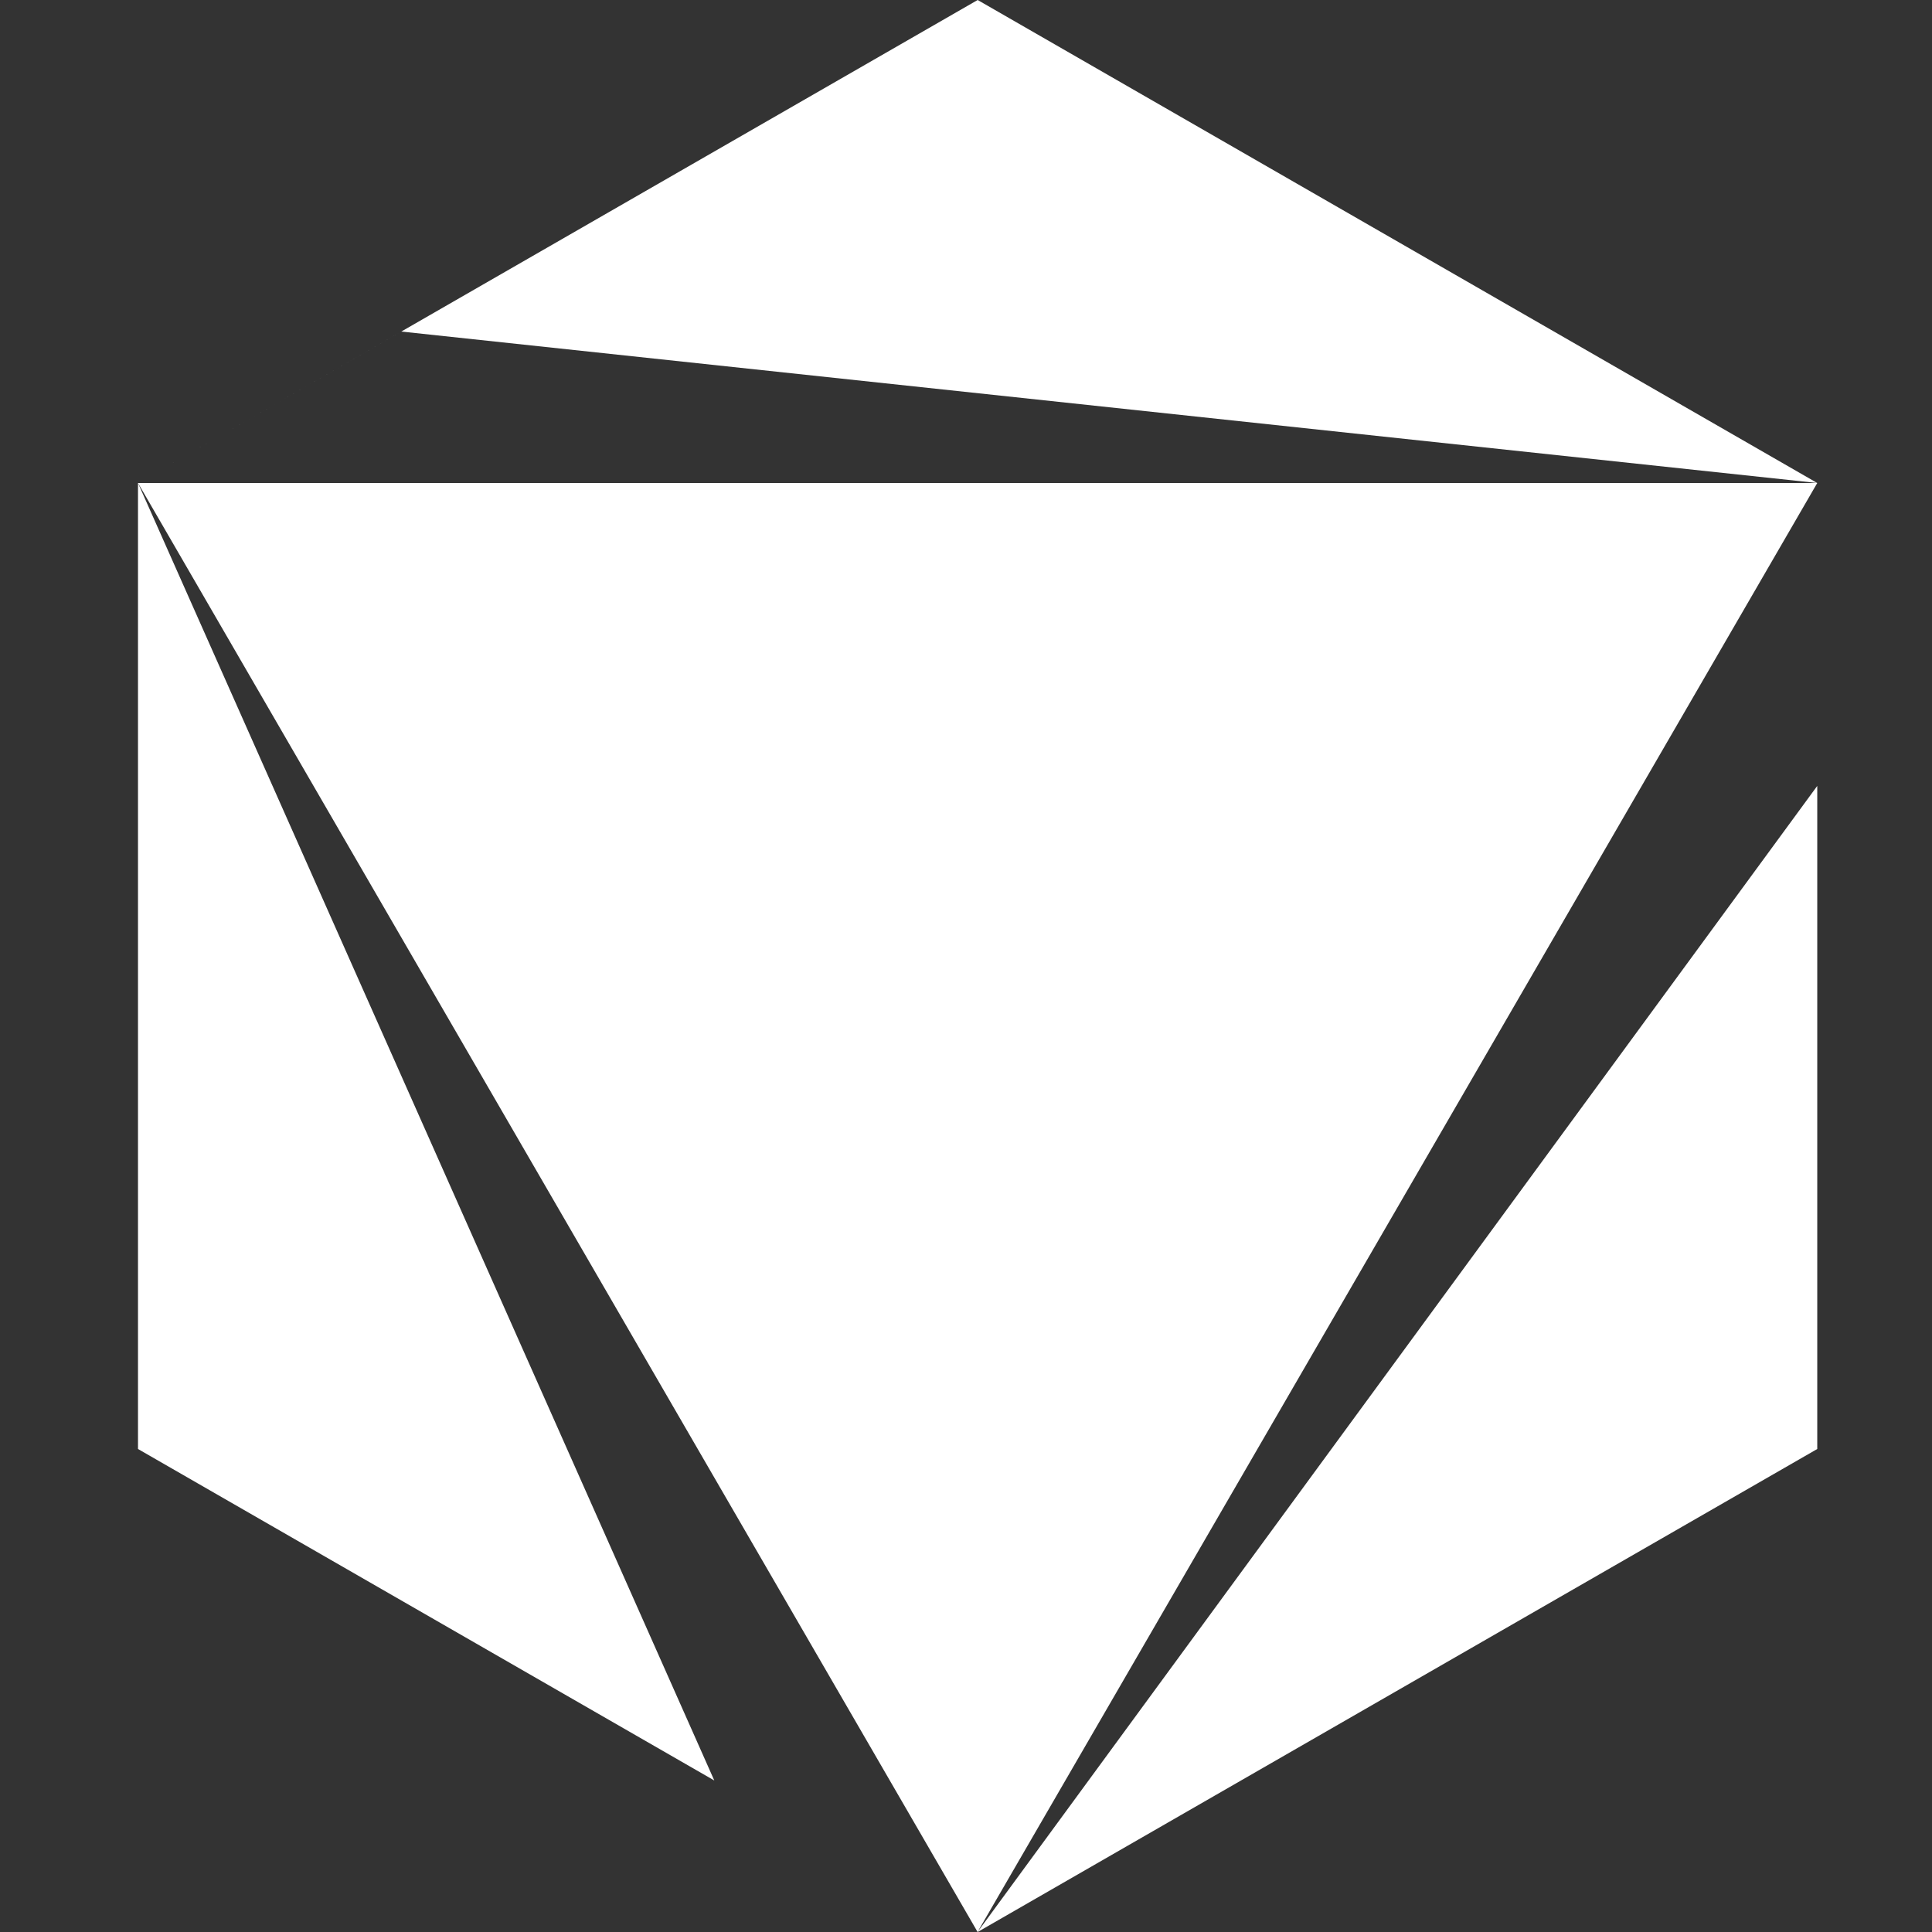
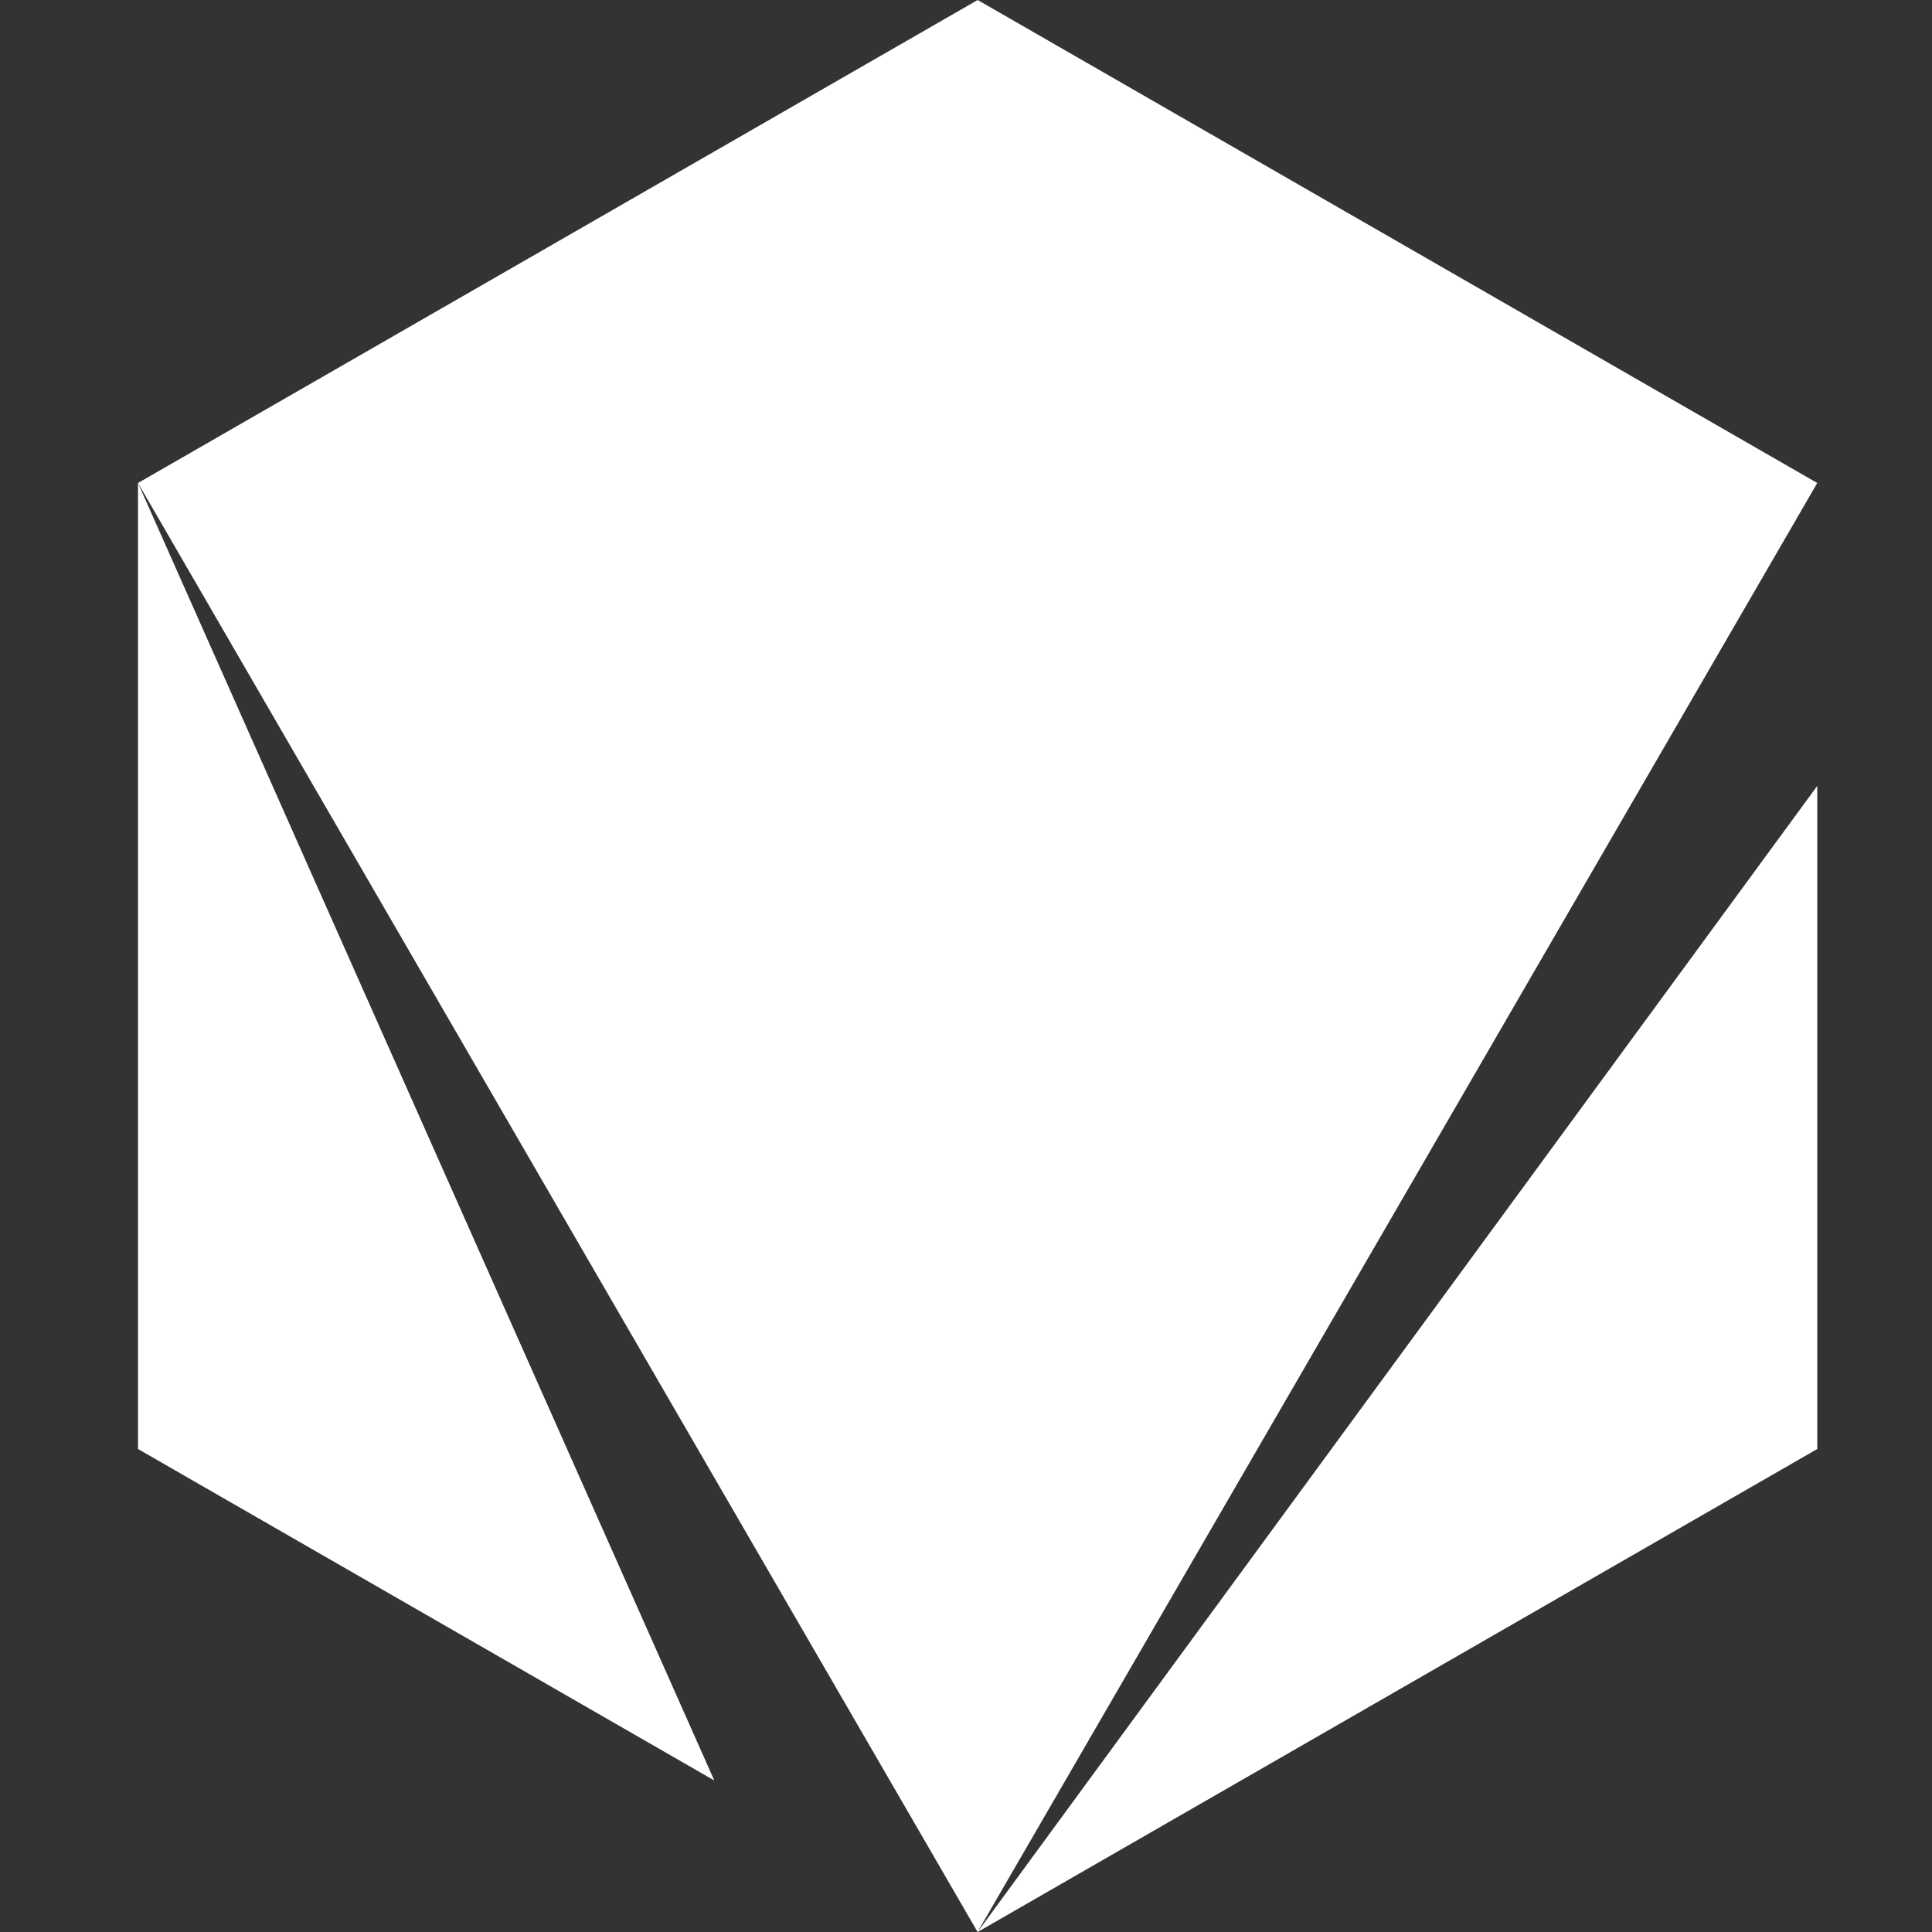
<svg xmlns="http://www.w3.org/2000/svg" width="28" height="28" viewBox="0 0 28 28" fill="none">
  <rect x="0" y="0" width="28" height="28" fill="#333333" stroke="none" />
-   <path d="M26.337 21L14.169 28L14.168 27.999L26.337 11.39V21ZM26.337 7L14.168 27.999L14.167 27.998L2 7L10.352 25.804L2 21V7L14.169 0L26.337 7ZM2 7H26.337L5.816 4.805L2 7Z" fill="white" />
+   <path d="M26.337 21L14.169 28L14.168 27.999L26.337 11.39V21ZM26.337 7L14.168 27.999L14.167 27.998L2 7L10.352 25.804L2 21V7L14.169 0L26.337 7ZM2 7H26.337L2 7Z" fill="white" />
</svg>